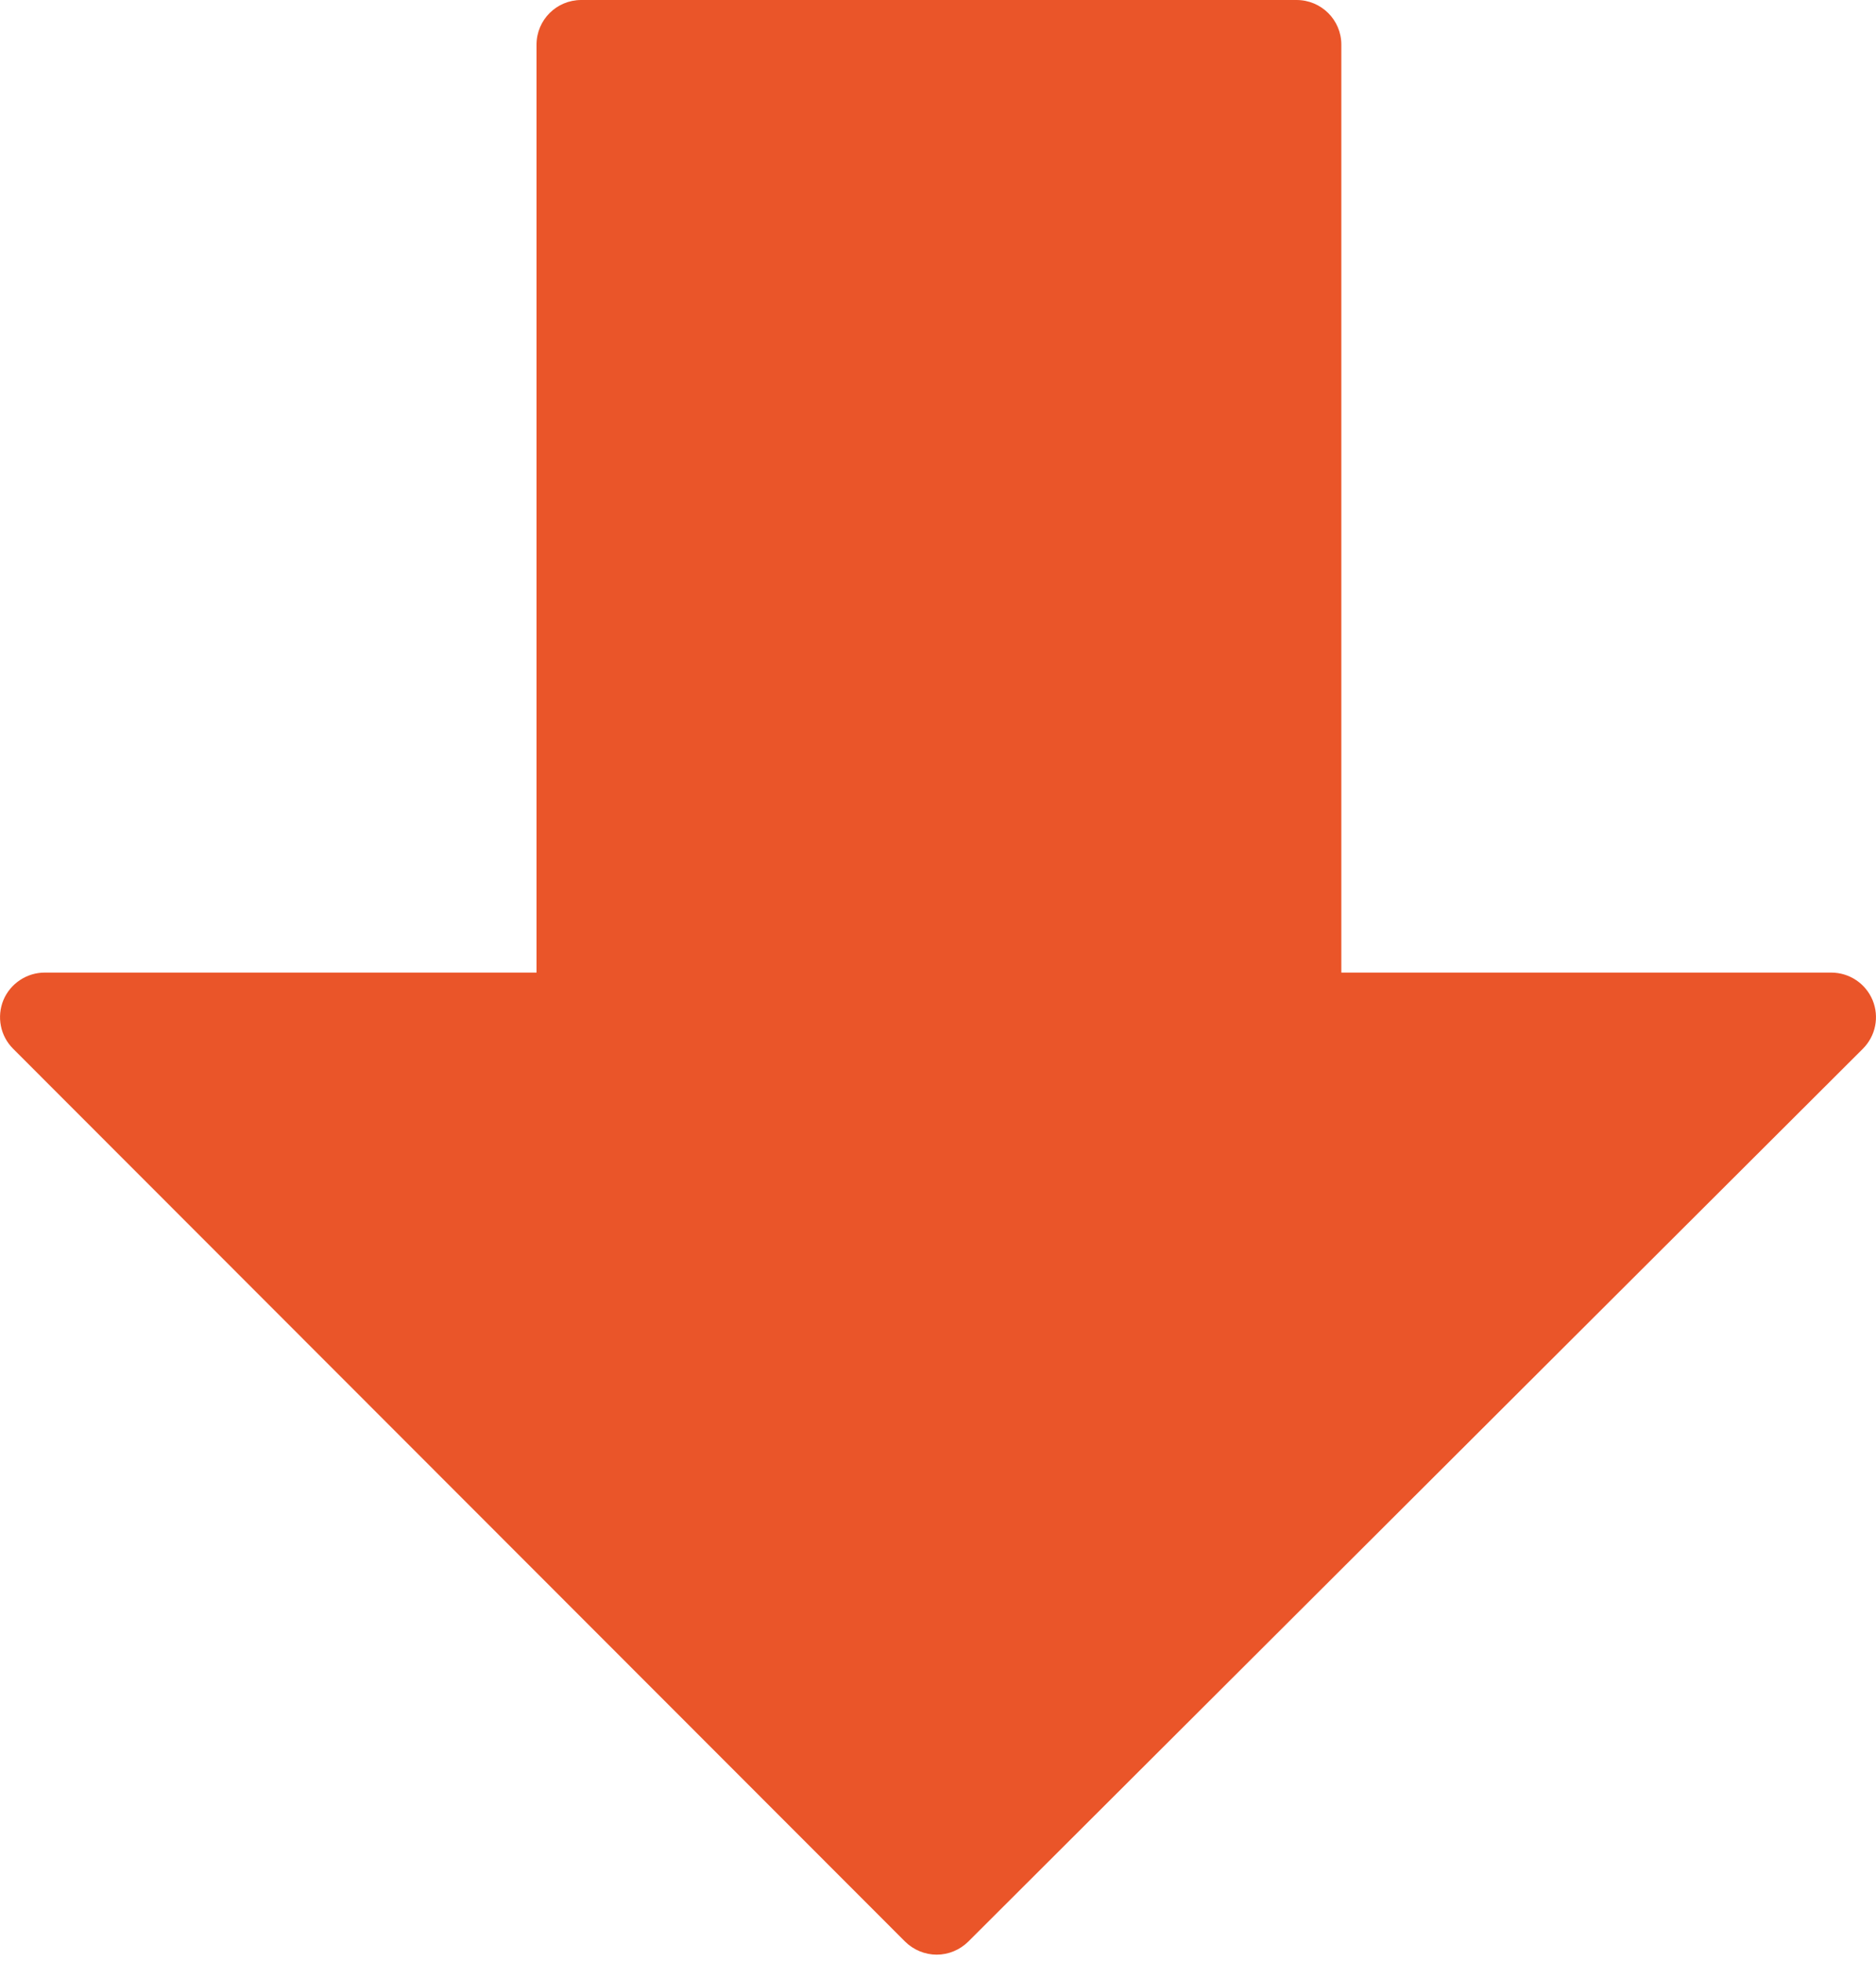
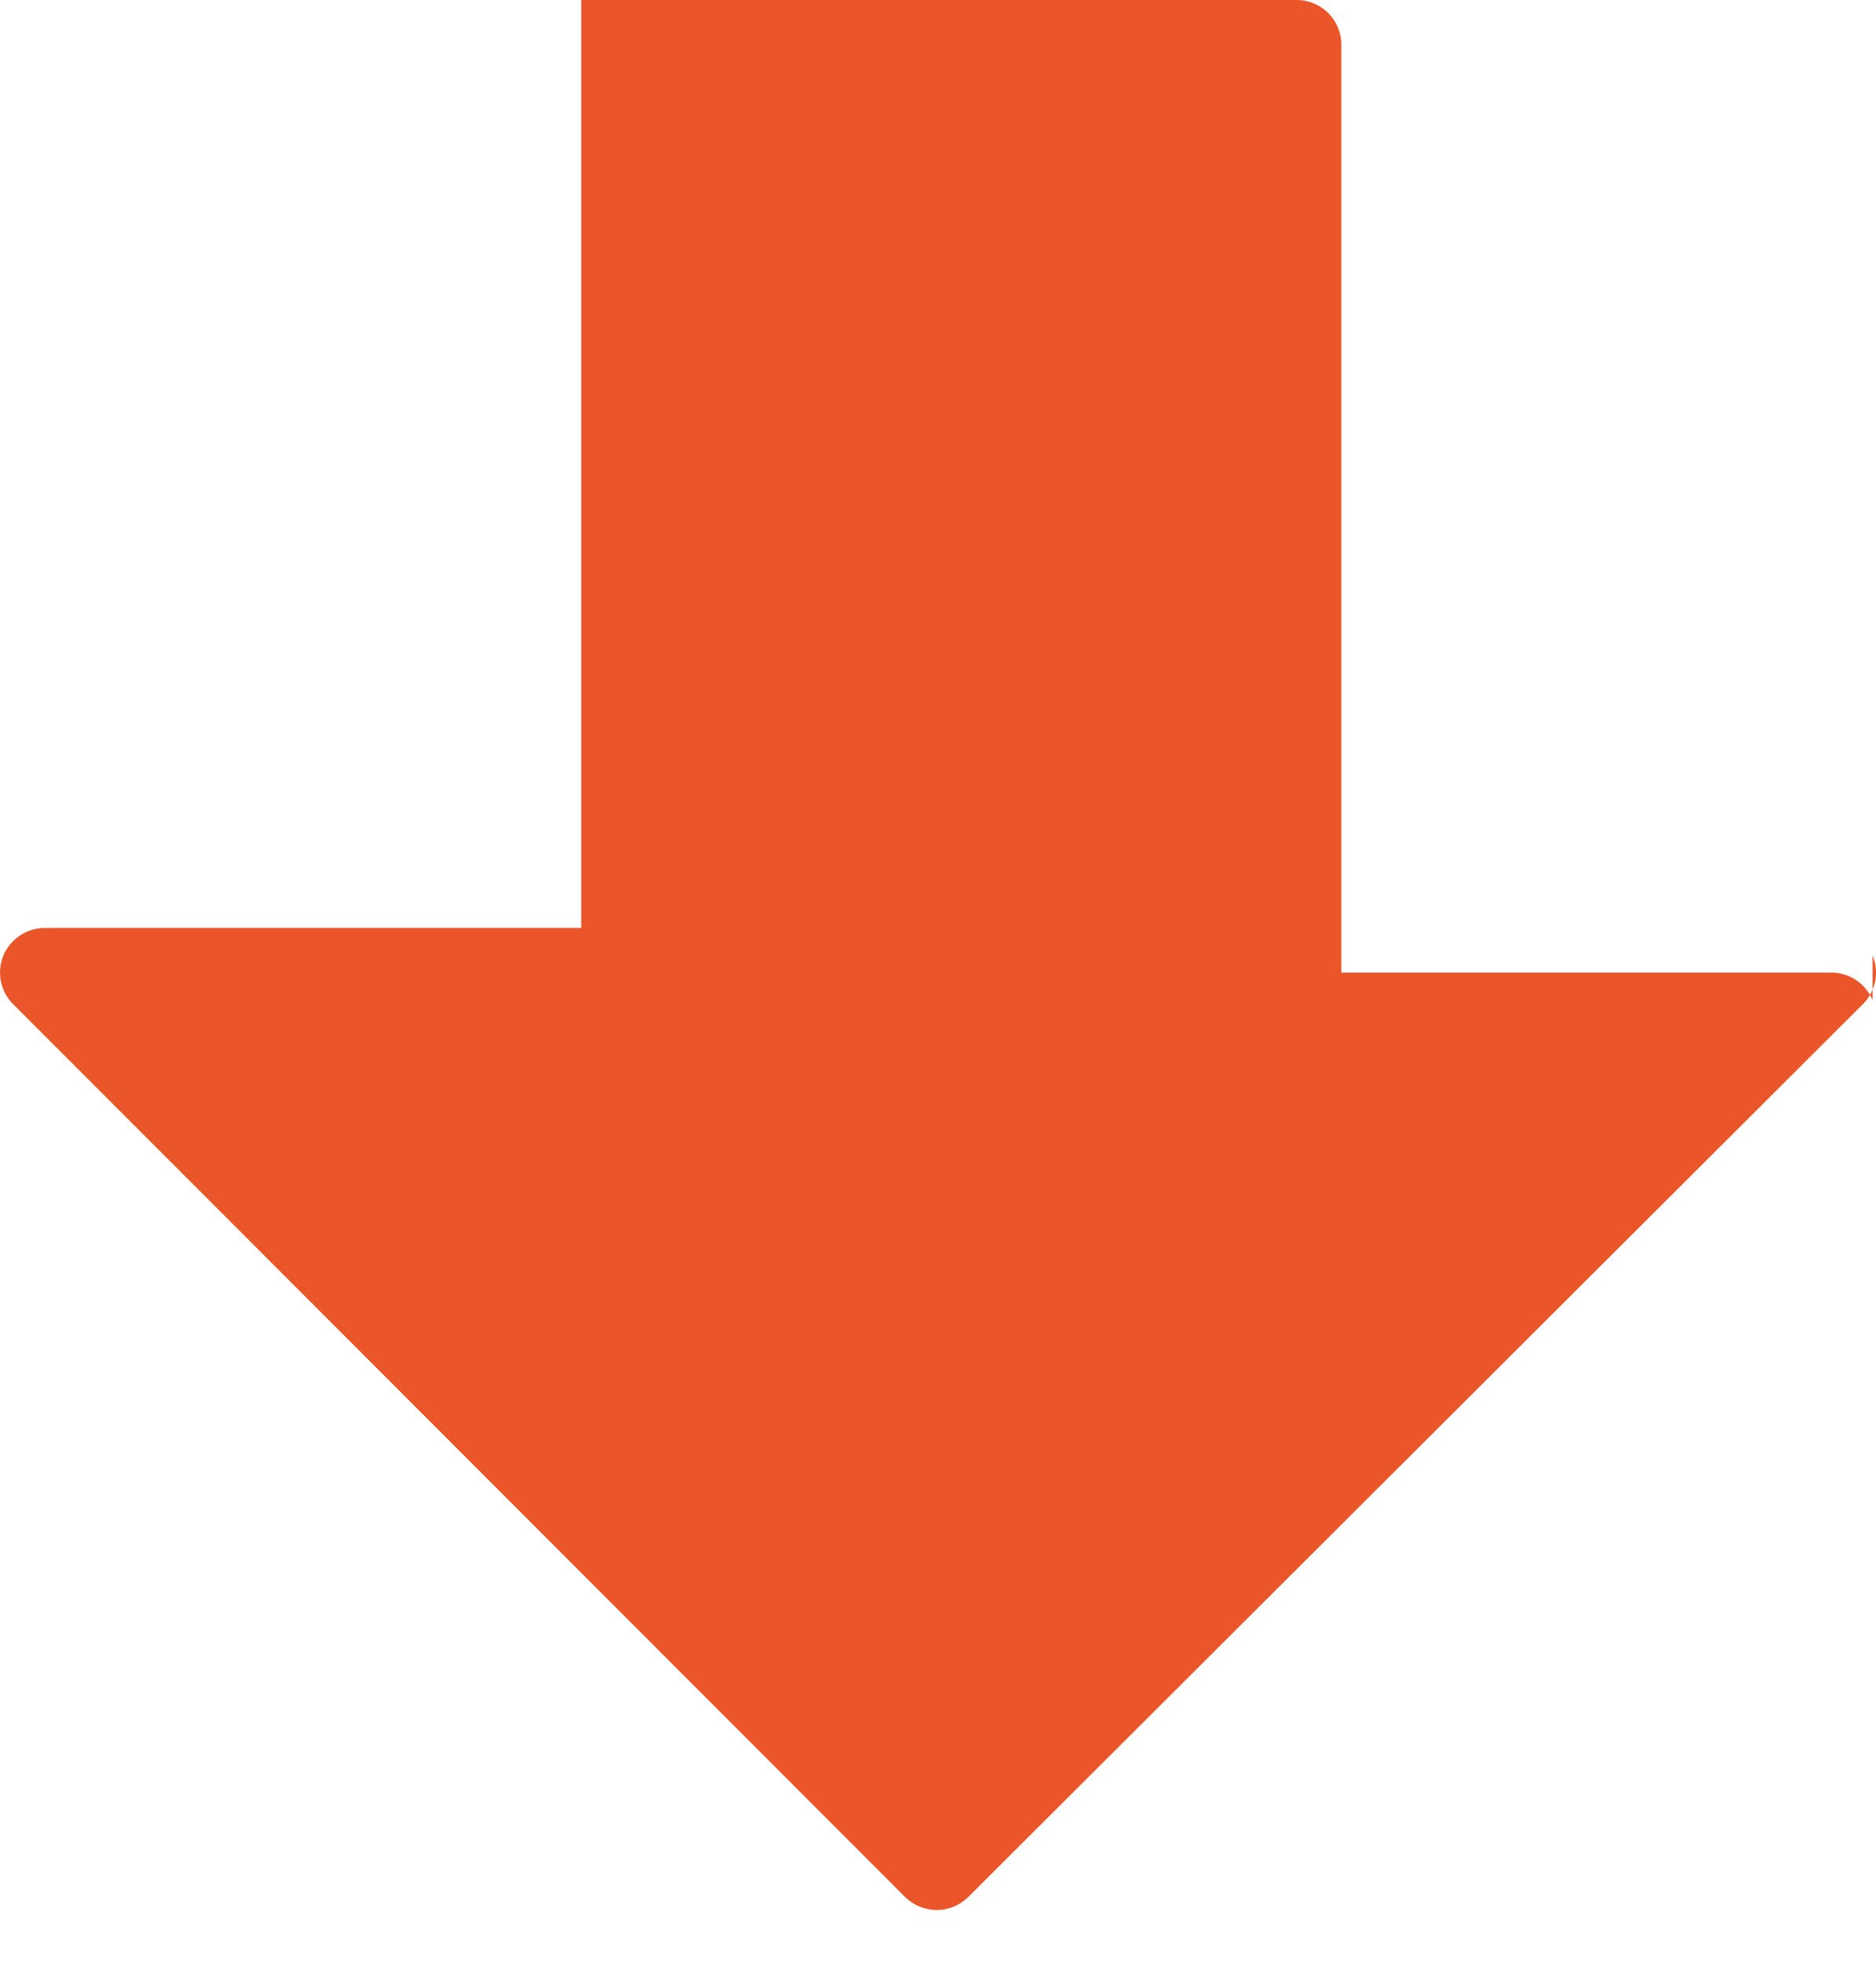
<svg xmlns="http://www.w3.org/2000/svg" width="22" height="23" viewBox="0 0 22 23">
  <g fill="none" fill-rule="evenodd">
    <g fill="#EA5529" fill-rule="nonzero">
      <g>
        <g>
          <g>
            <g>
-               <path d="M21.96 11.726c-.082-.196-.273-.323-.485-.323H15.73V.523c0-.289-.235-.523-.525-.523H6.816c-.29 0-.524.234-.524.523v10.88H.524c-.211 0-.402.128-.484.322-.08.196-.037.42.113.57l10.46 10.468c.099.098.232.154.372.154.139 0 .272-.056.37-.153l10.491-10.468c.15-.15.195-.374.114-.57z" transform="translate(-241, -5173) translate(0, 4485) translate(241, 541) translate(0, 134) translate(0, 13)" />
+               <path d="M21.96 11.726c-.082-.196-.273-.323-.485-.323H15.73V.523c0-.289-.235-.523-.525-.523H6.816v10.88H.524c-.211 0-.402.128-.484.322-.08.196-.037.42.113.57l10.46 10.468c.099.098.232.154.372.154.139 0 .272-.056.37-.153l10.491-10.468c.15-.15.195-.374.114-.57z" transform="translate(-241, -5173) translate(0, 4485) translate(241, 541) translate(0, 134) translate(0, 13)" />
            </g>
          </g>
        </g>
      </g>
    </g>
  </g>
</svg>